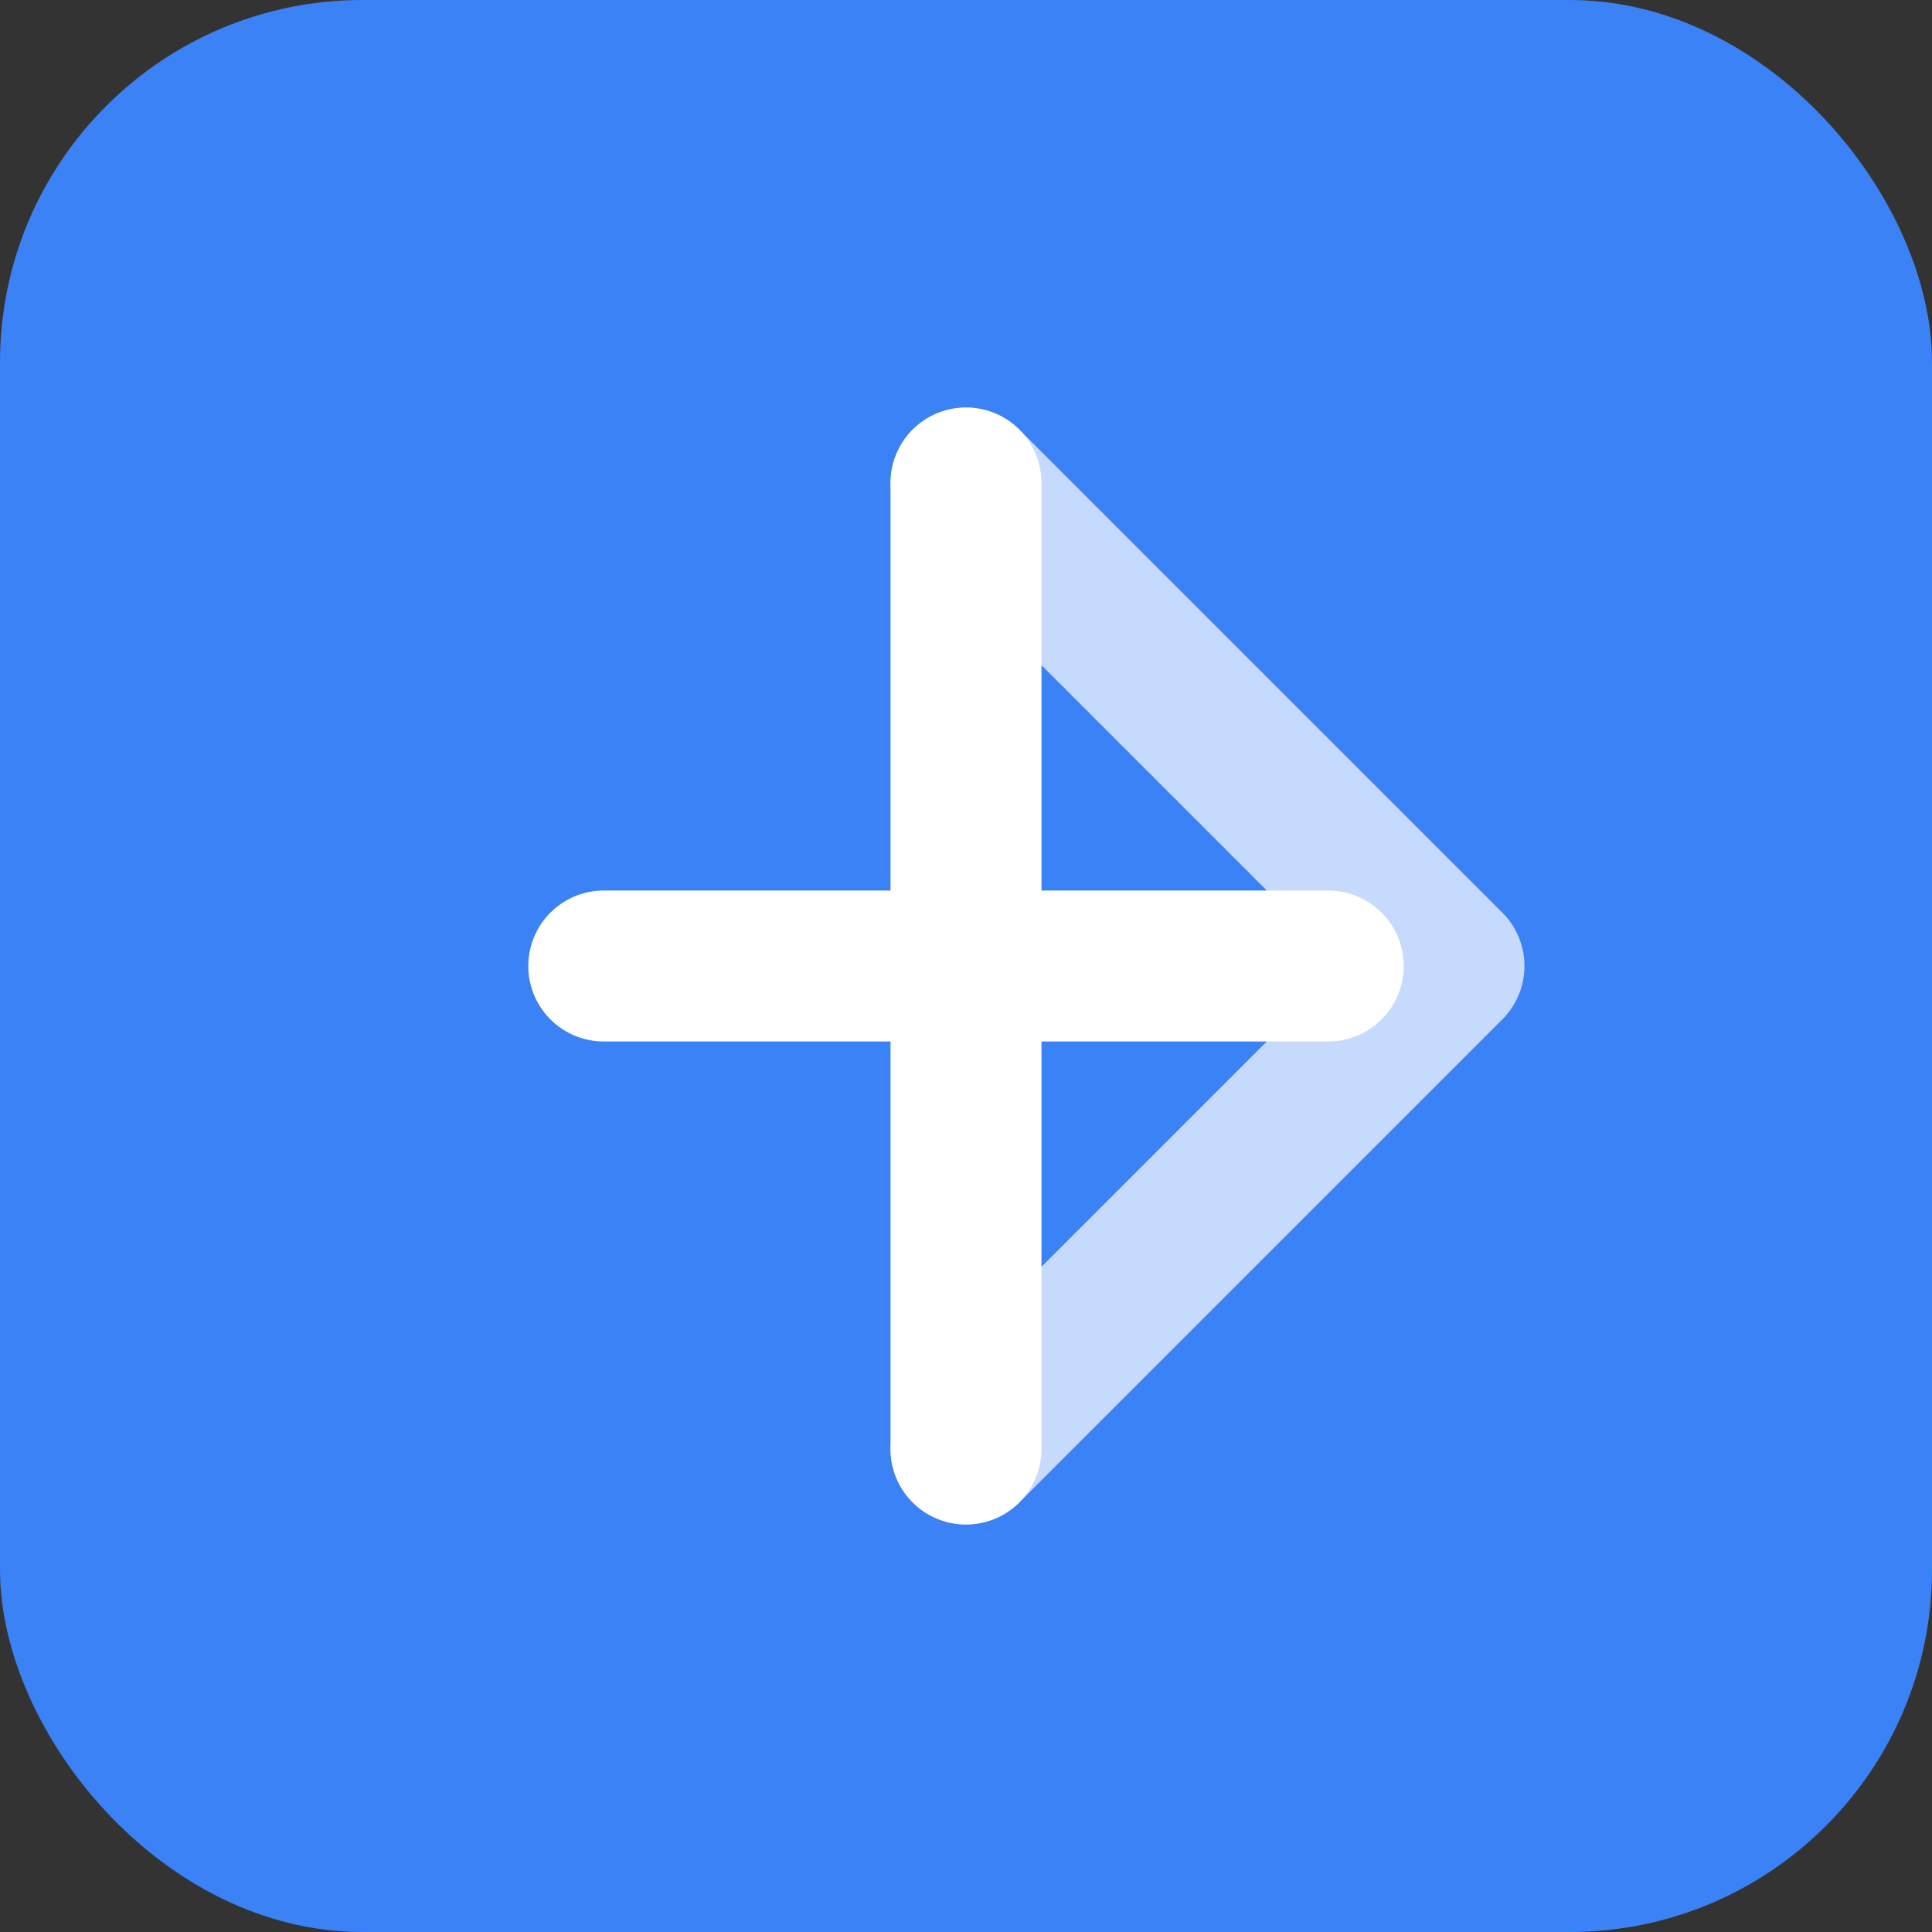
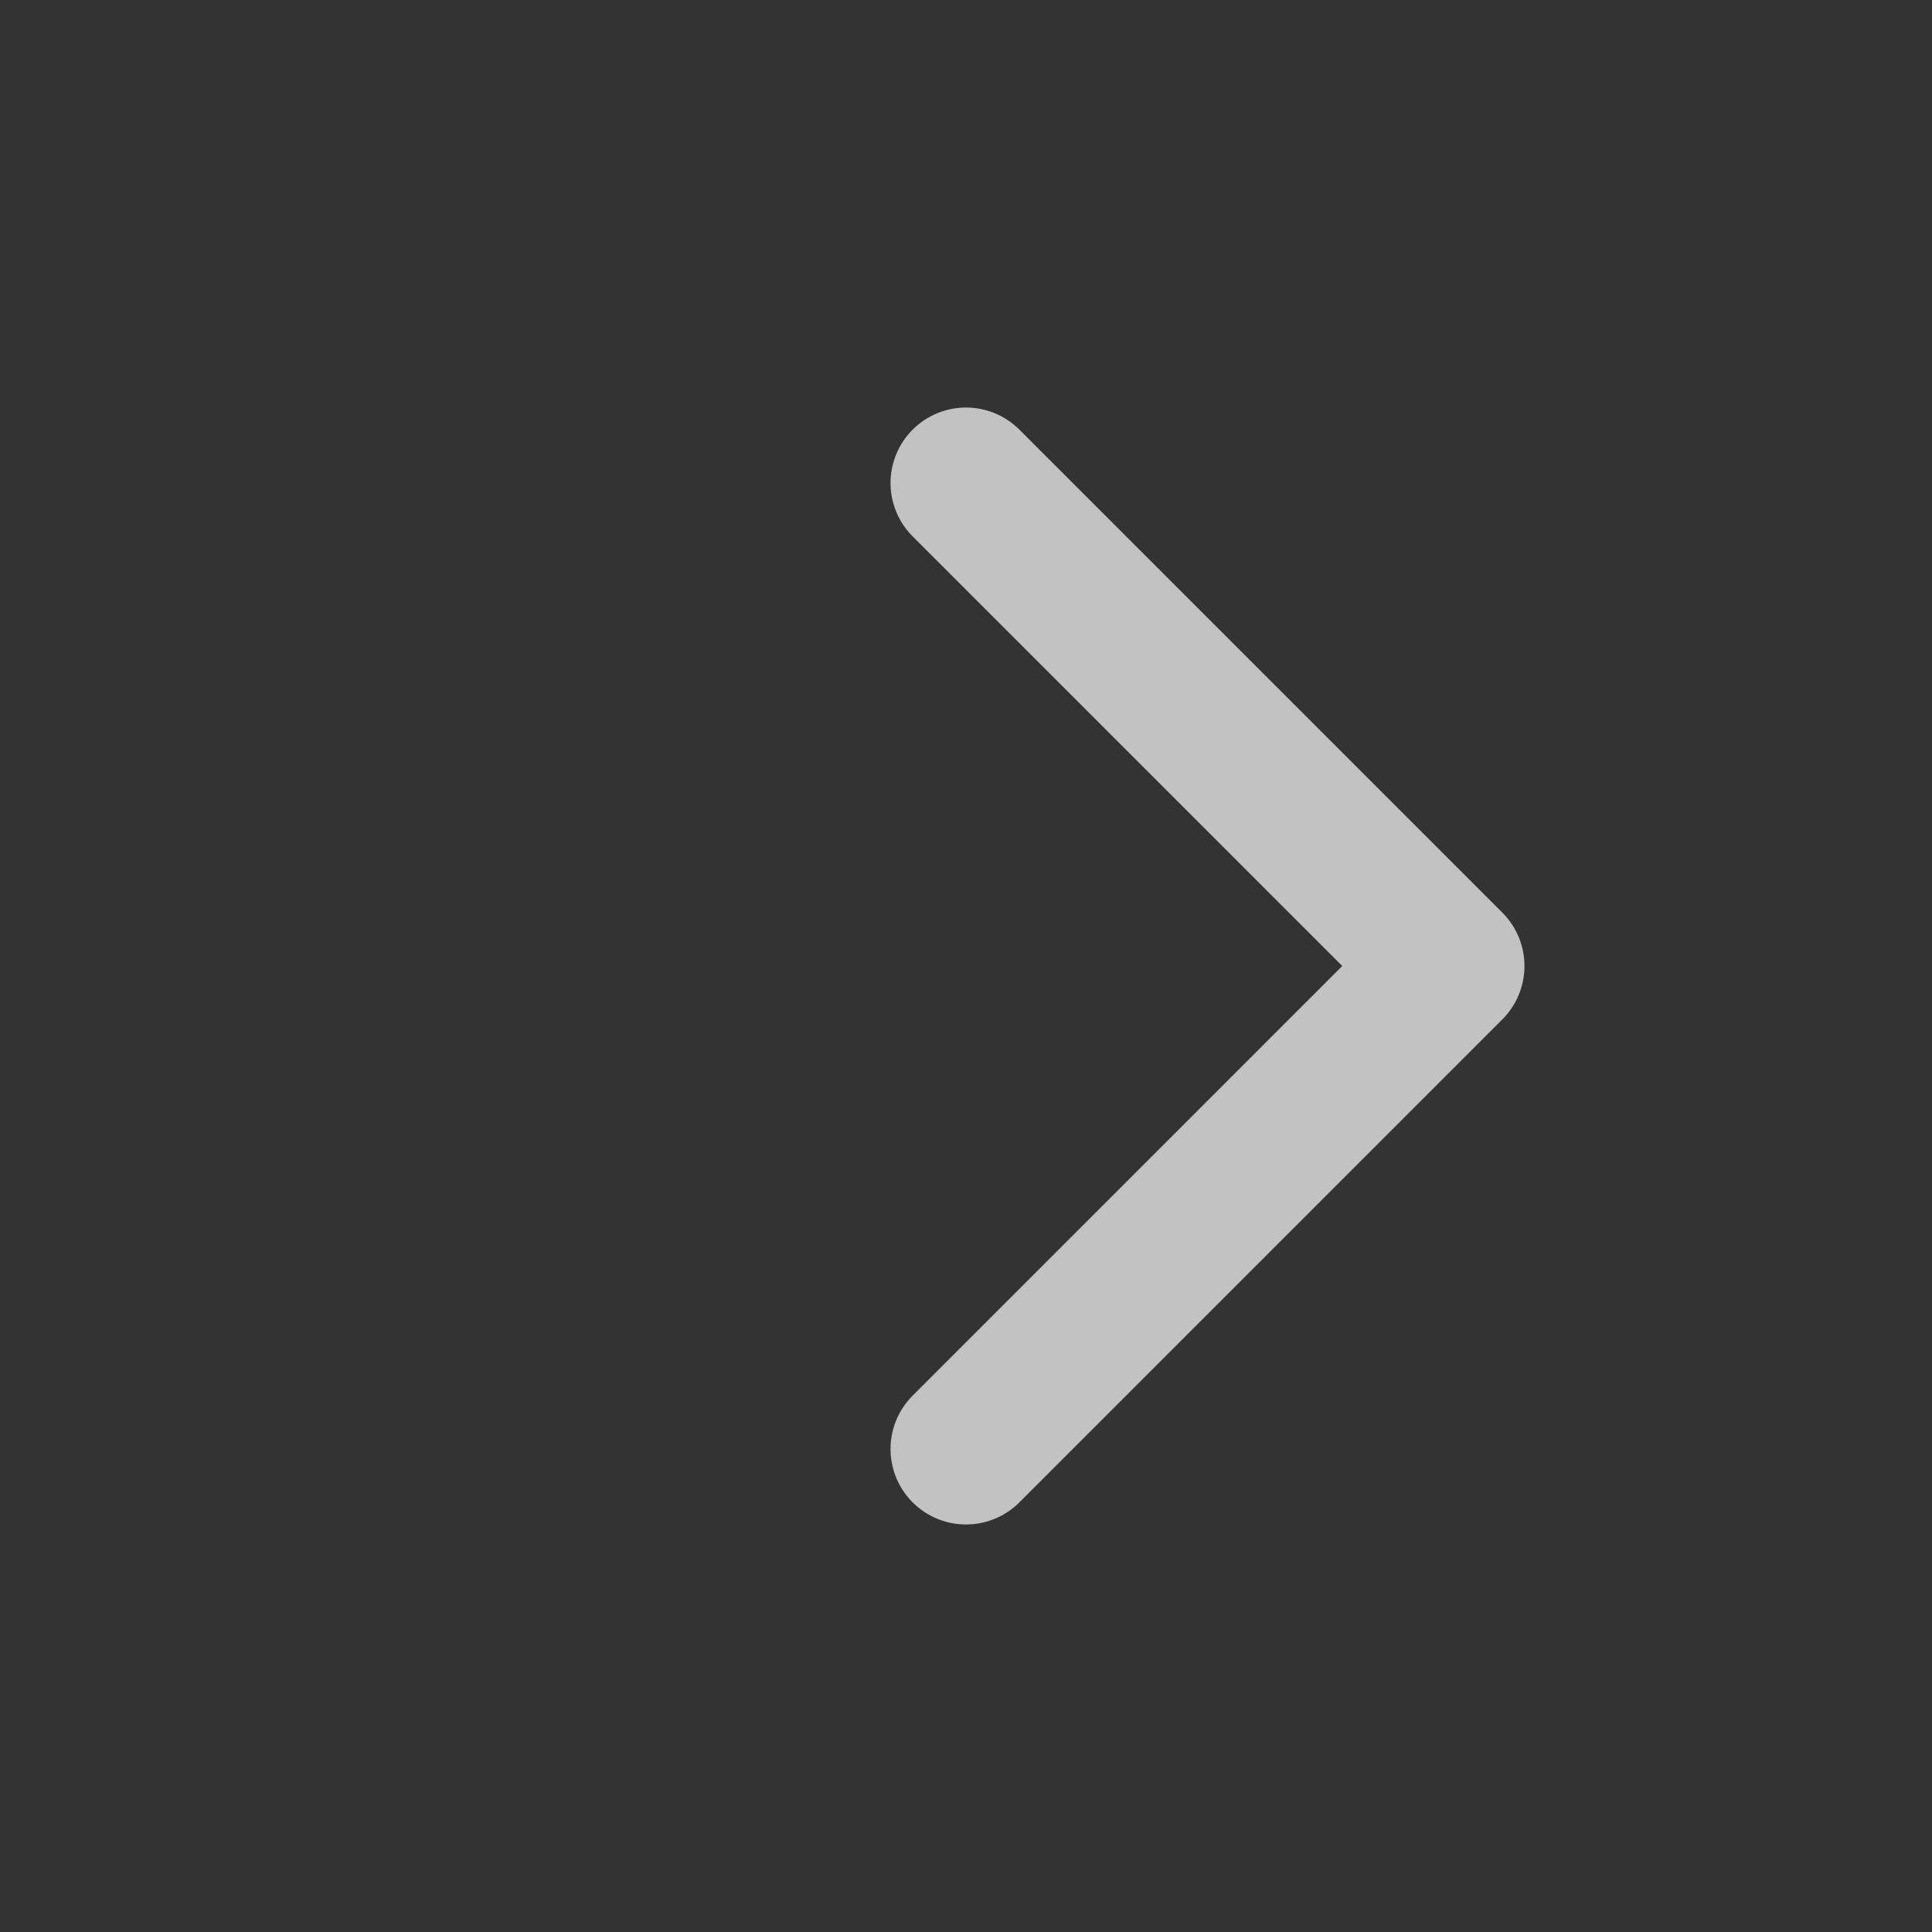
<svg xmlns="http://www.w3.org/2000/svg" width="32" height="32" viewBox="0 0 32 32" fill="none">
  <rect x="0" y="0" width="32" height="32" fill="#333333" stroke="none" />
-   <rect width="32" height="32" rx="6" fill="#3B82F6" />
-   <path d="M16 8 L16 24 M10 16 L22 16" stroke="white" stroke-width="2.5" stroke-linecap="round" />
  <path d="M16 8 L24 16 M16 24 L24 16" stroke="white" stroke-width="2.5" stroke-linecap="round" opacity="0.7" />
</svg>